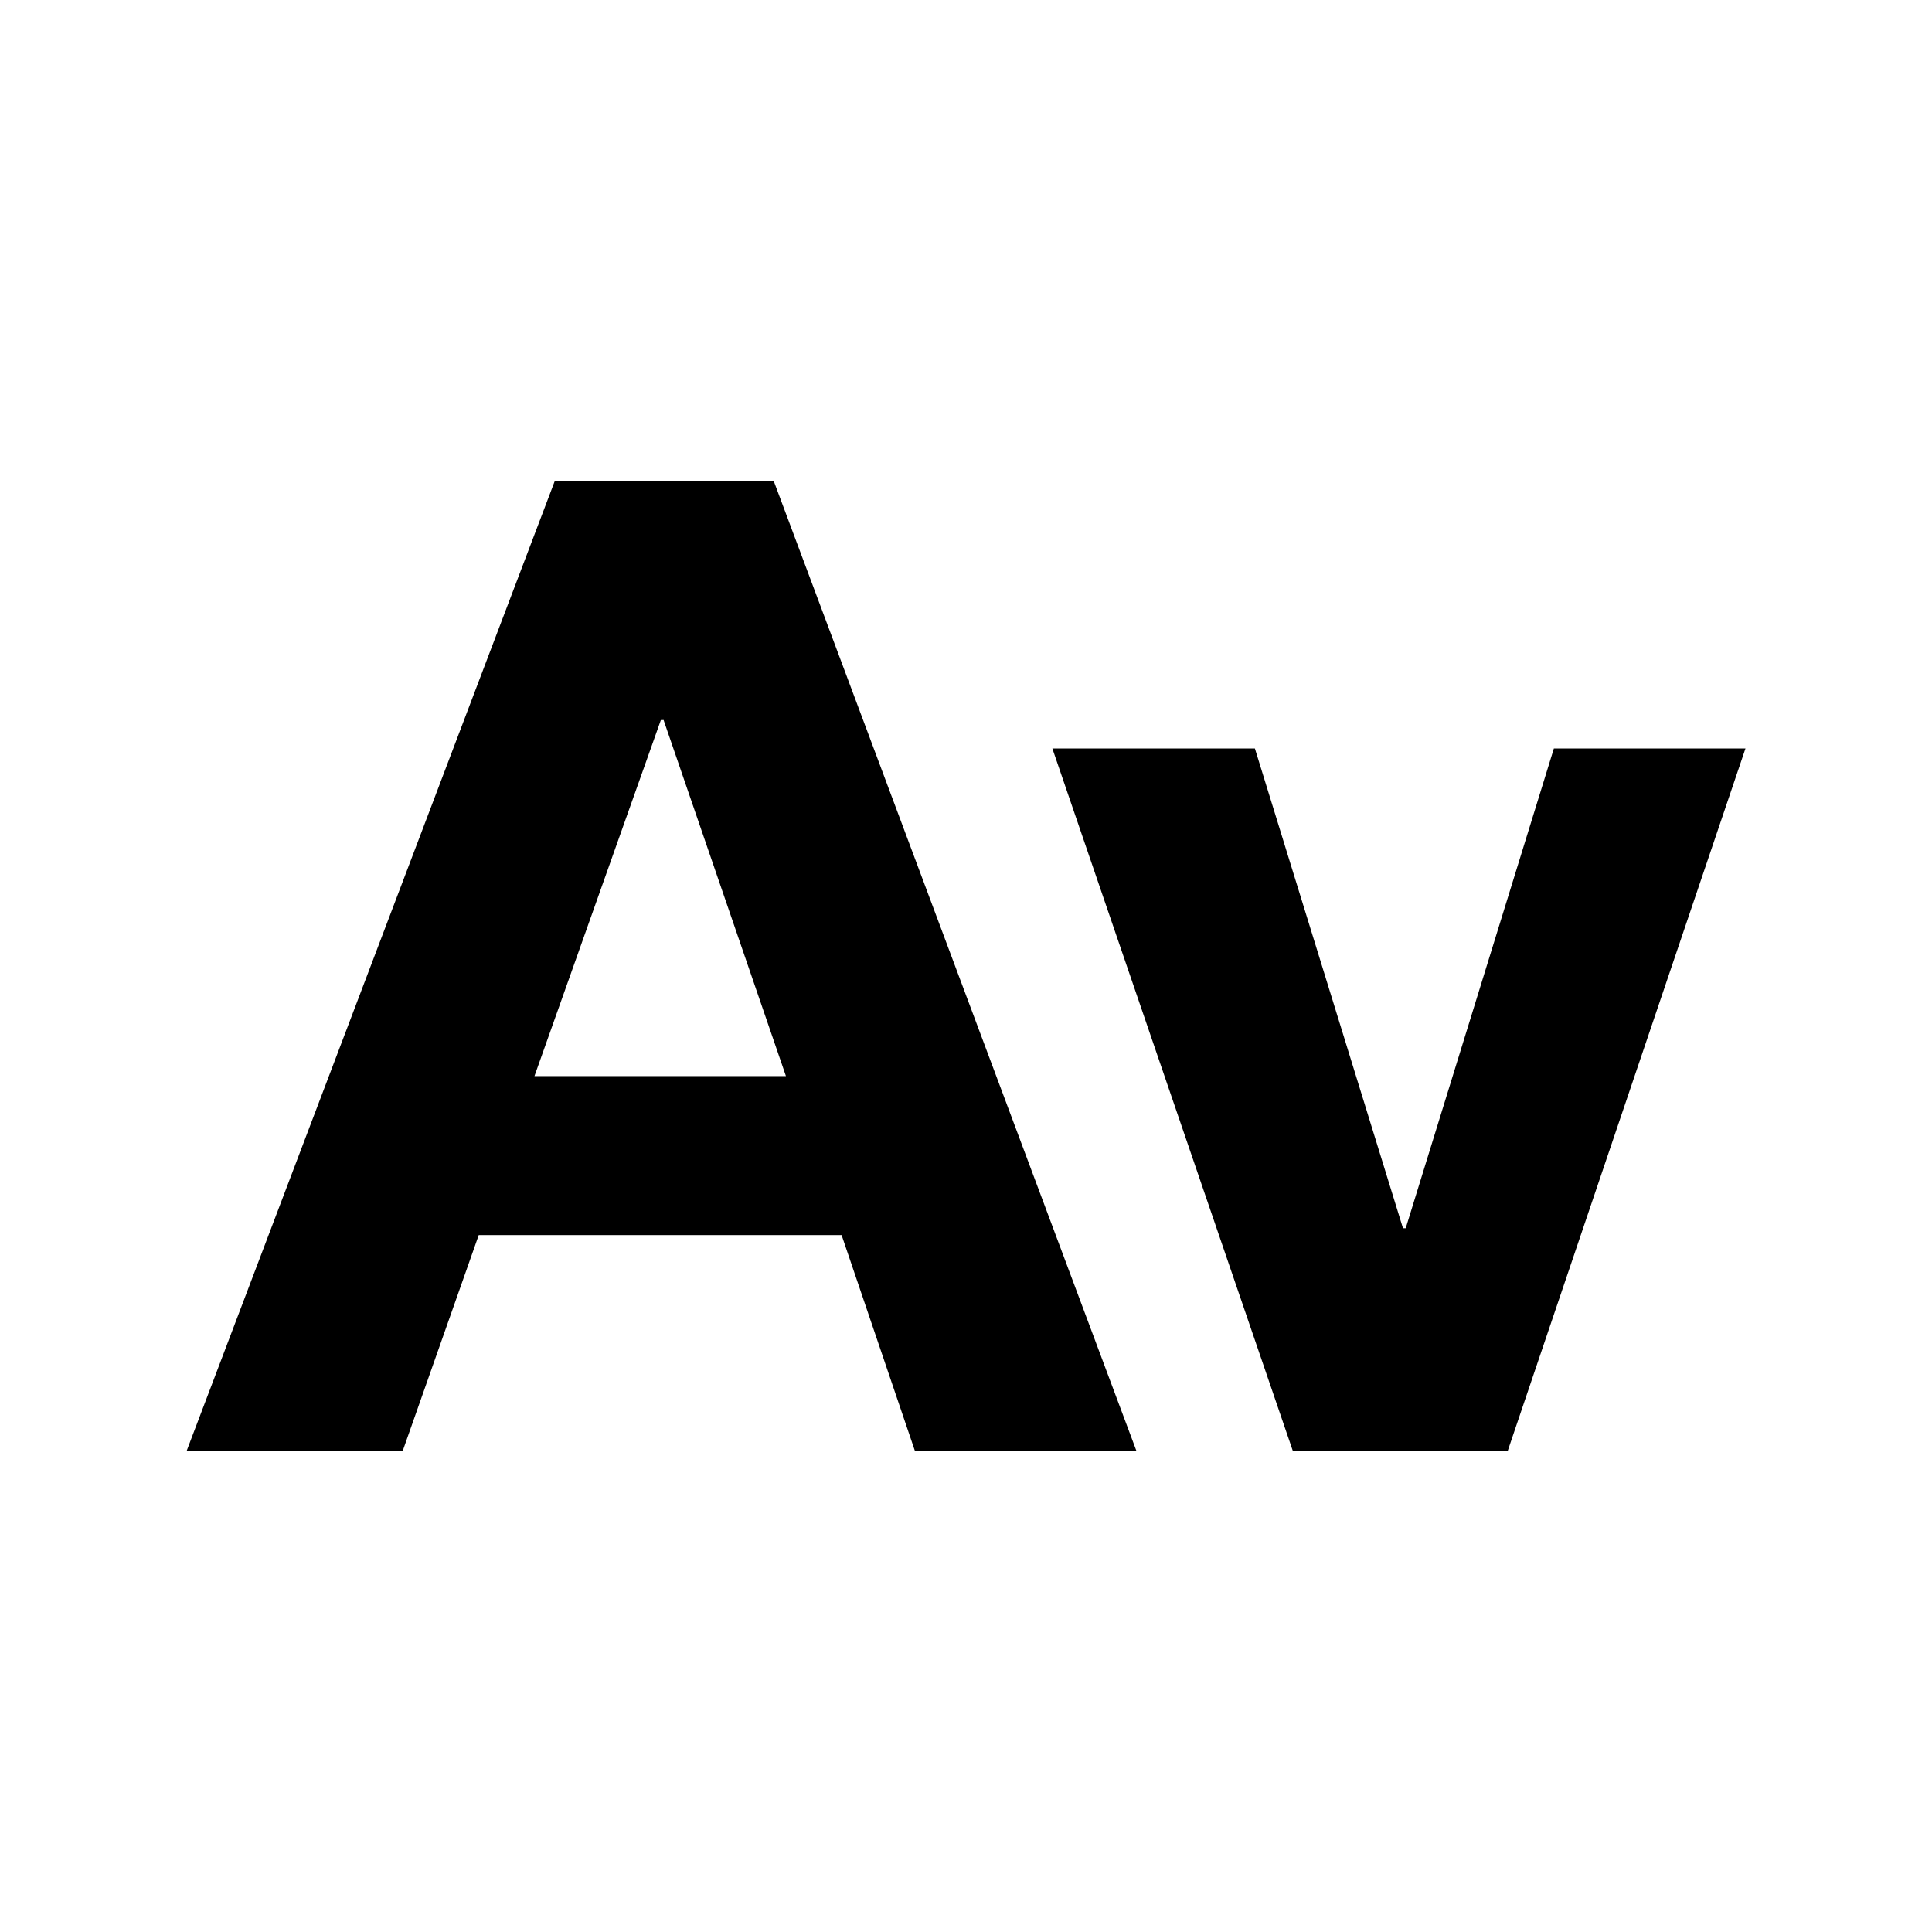
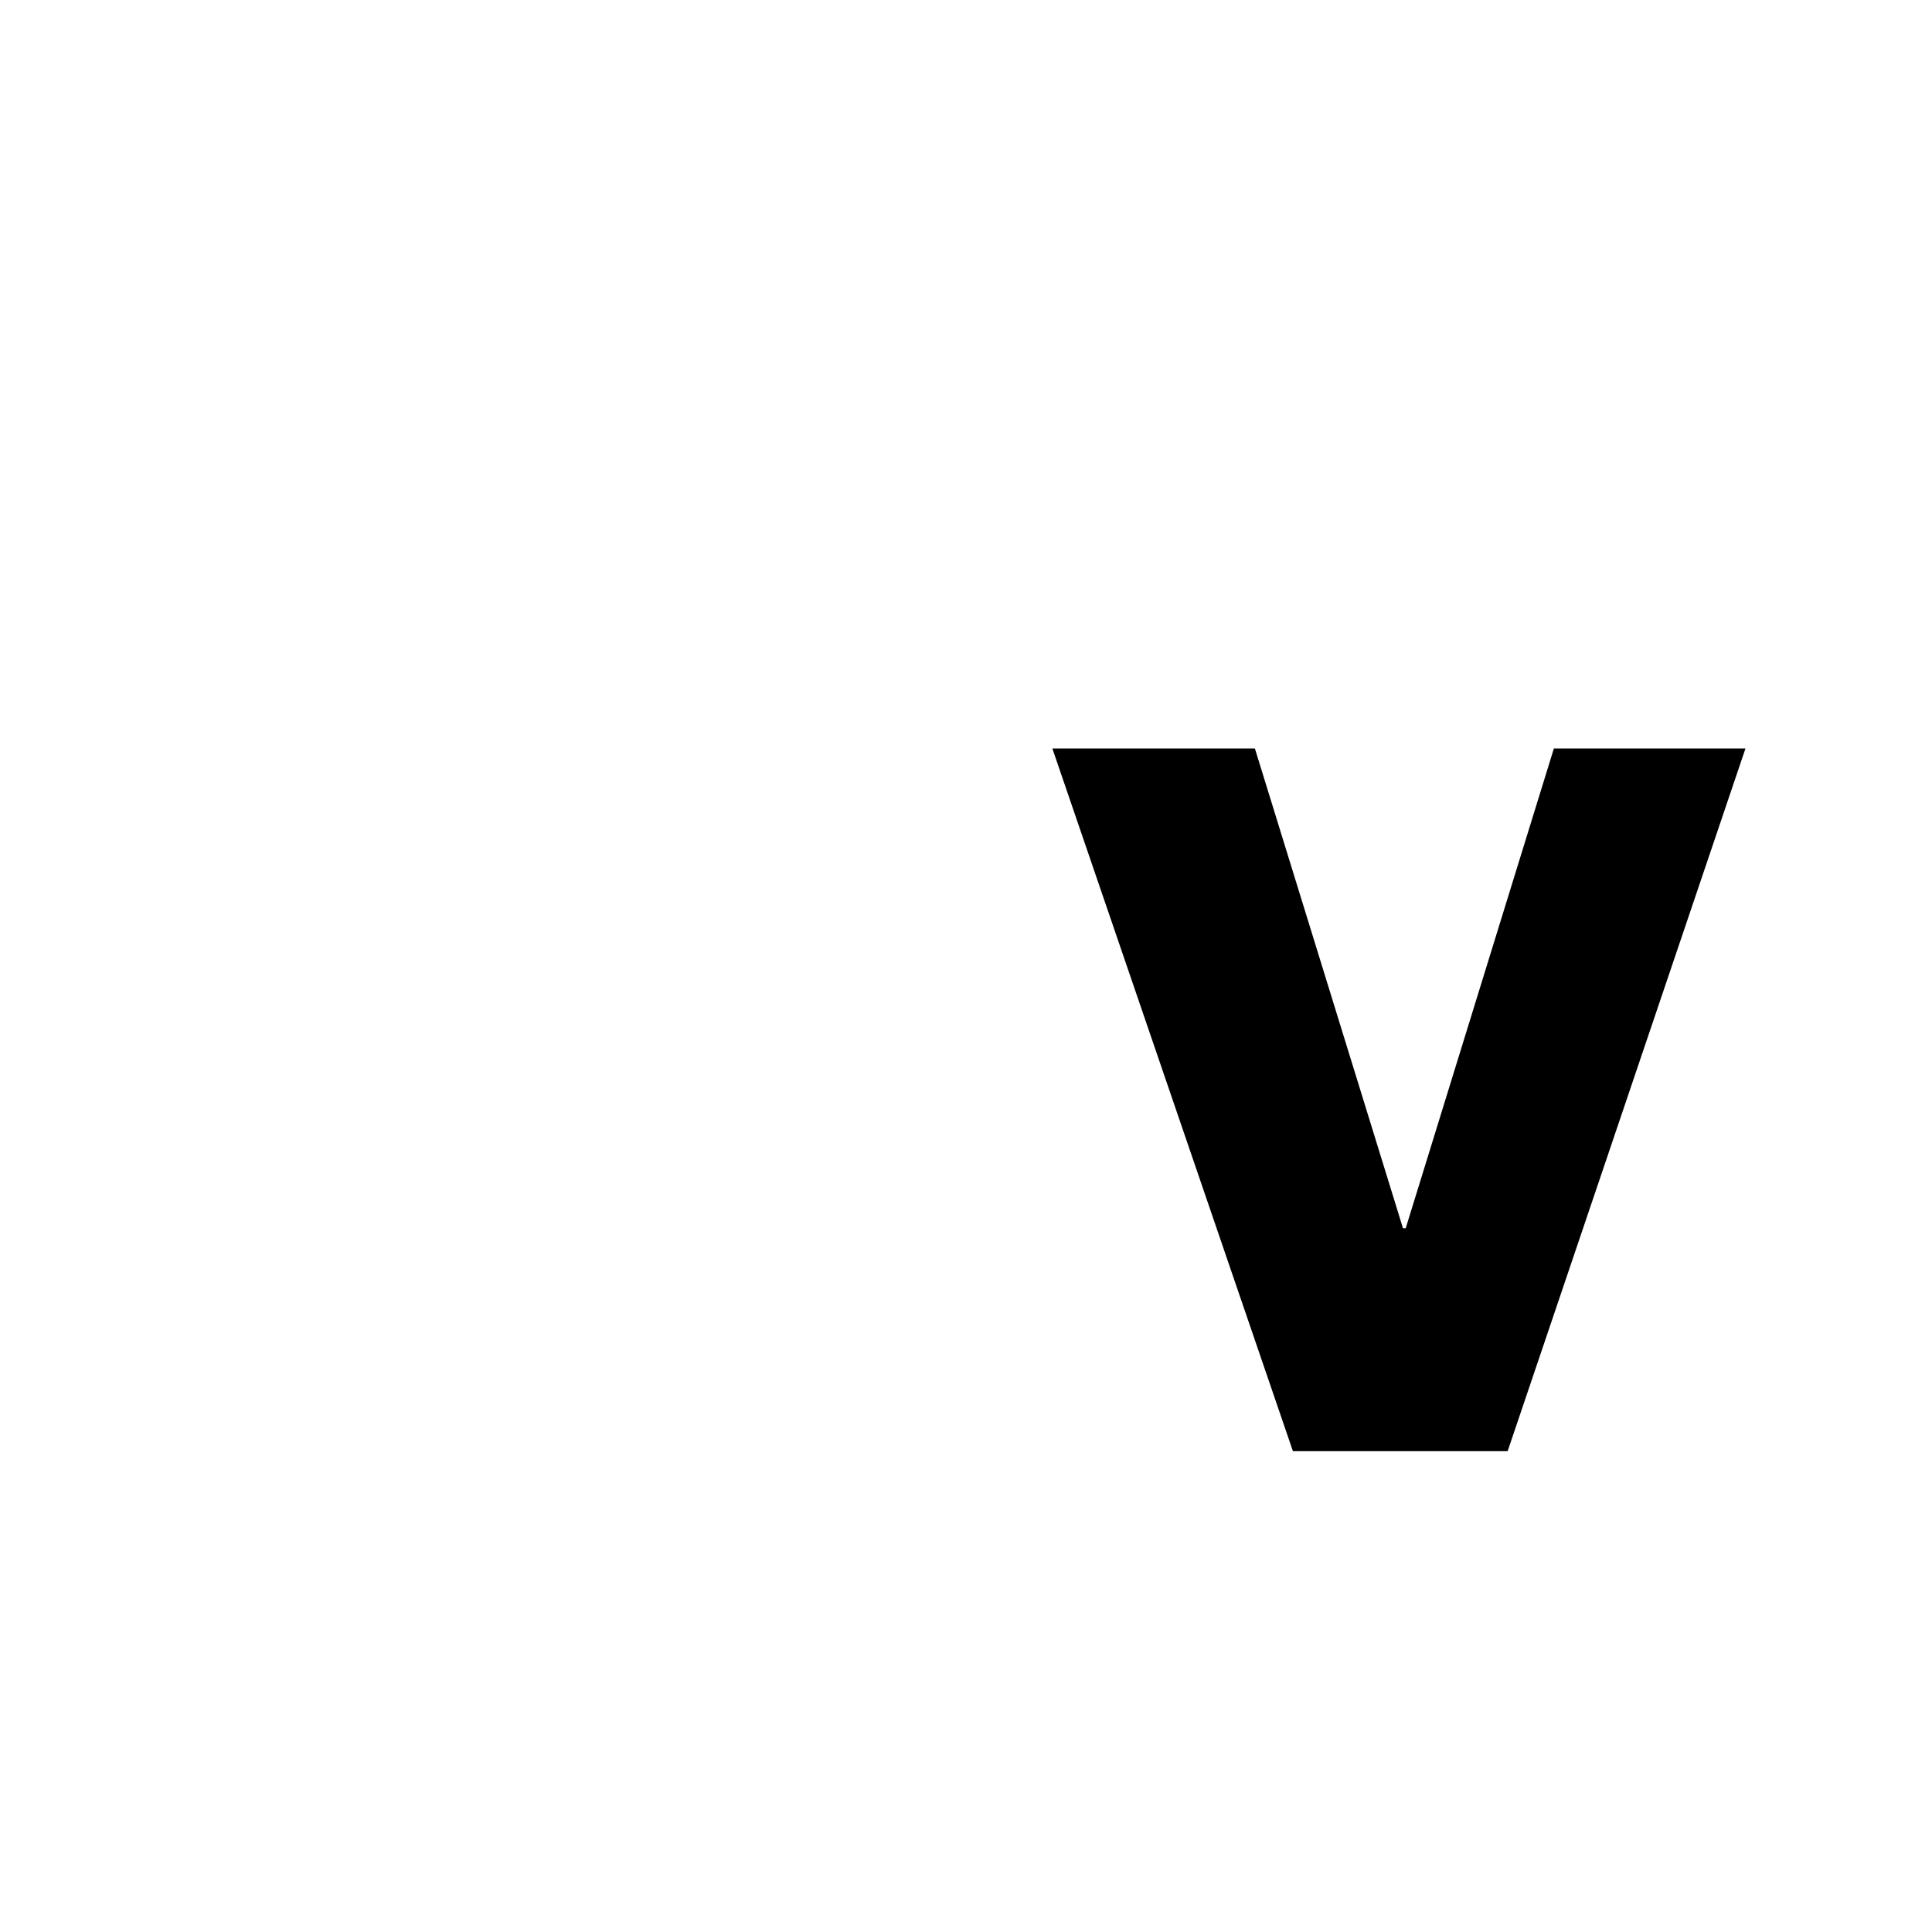
<svg xmlns="http://www.w3.org/2000/svg" fill="#000000" width="800px" height="800px" version="1.1" viewBox="144 144 512 512">
  <g>
-     <path d="m291.04 271.42h57.988l96.164 257.16h-58.703l-19.453-57.262-96.168-0.004-20.168 57.262-57.266 0.004zm-5.402 157.75h66.641l-32.422-94.359-0.723 0.004z" />
    <path d="m543.54 528.57h-56.906l-63.746-186.21h53.672l39.246 127.14h0.719l39.262-127.14h50.777z" />
  </g>
</svg>